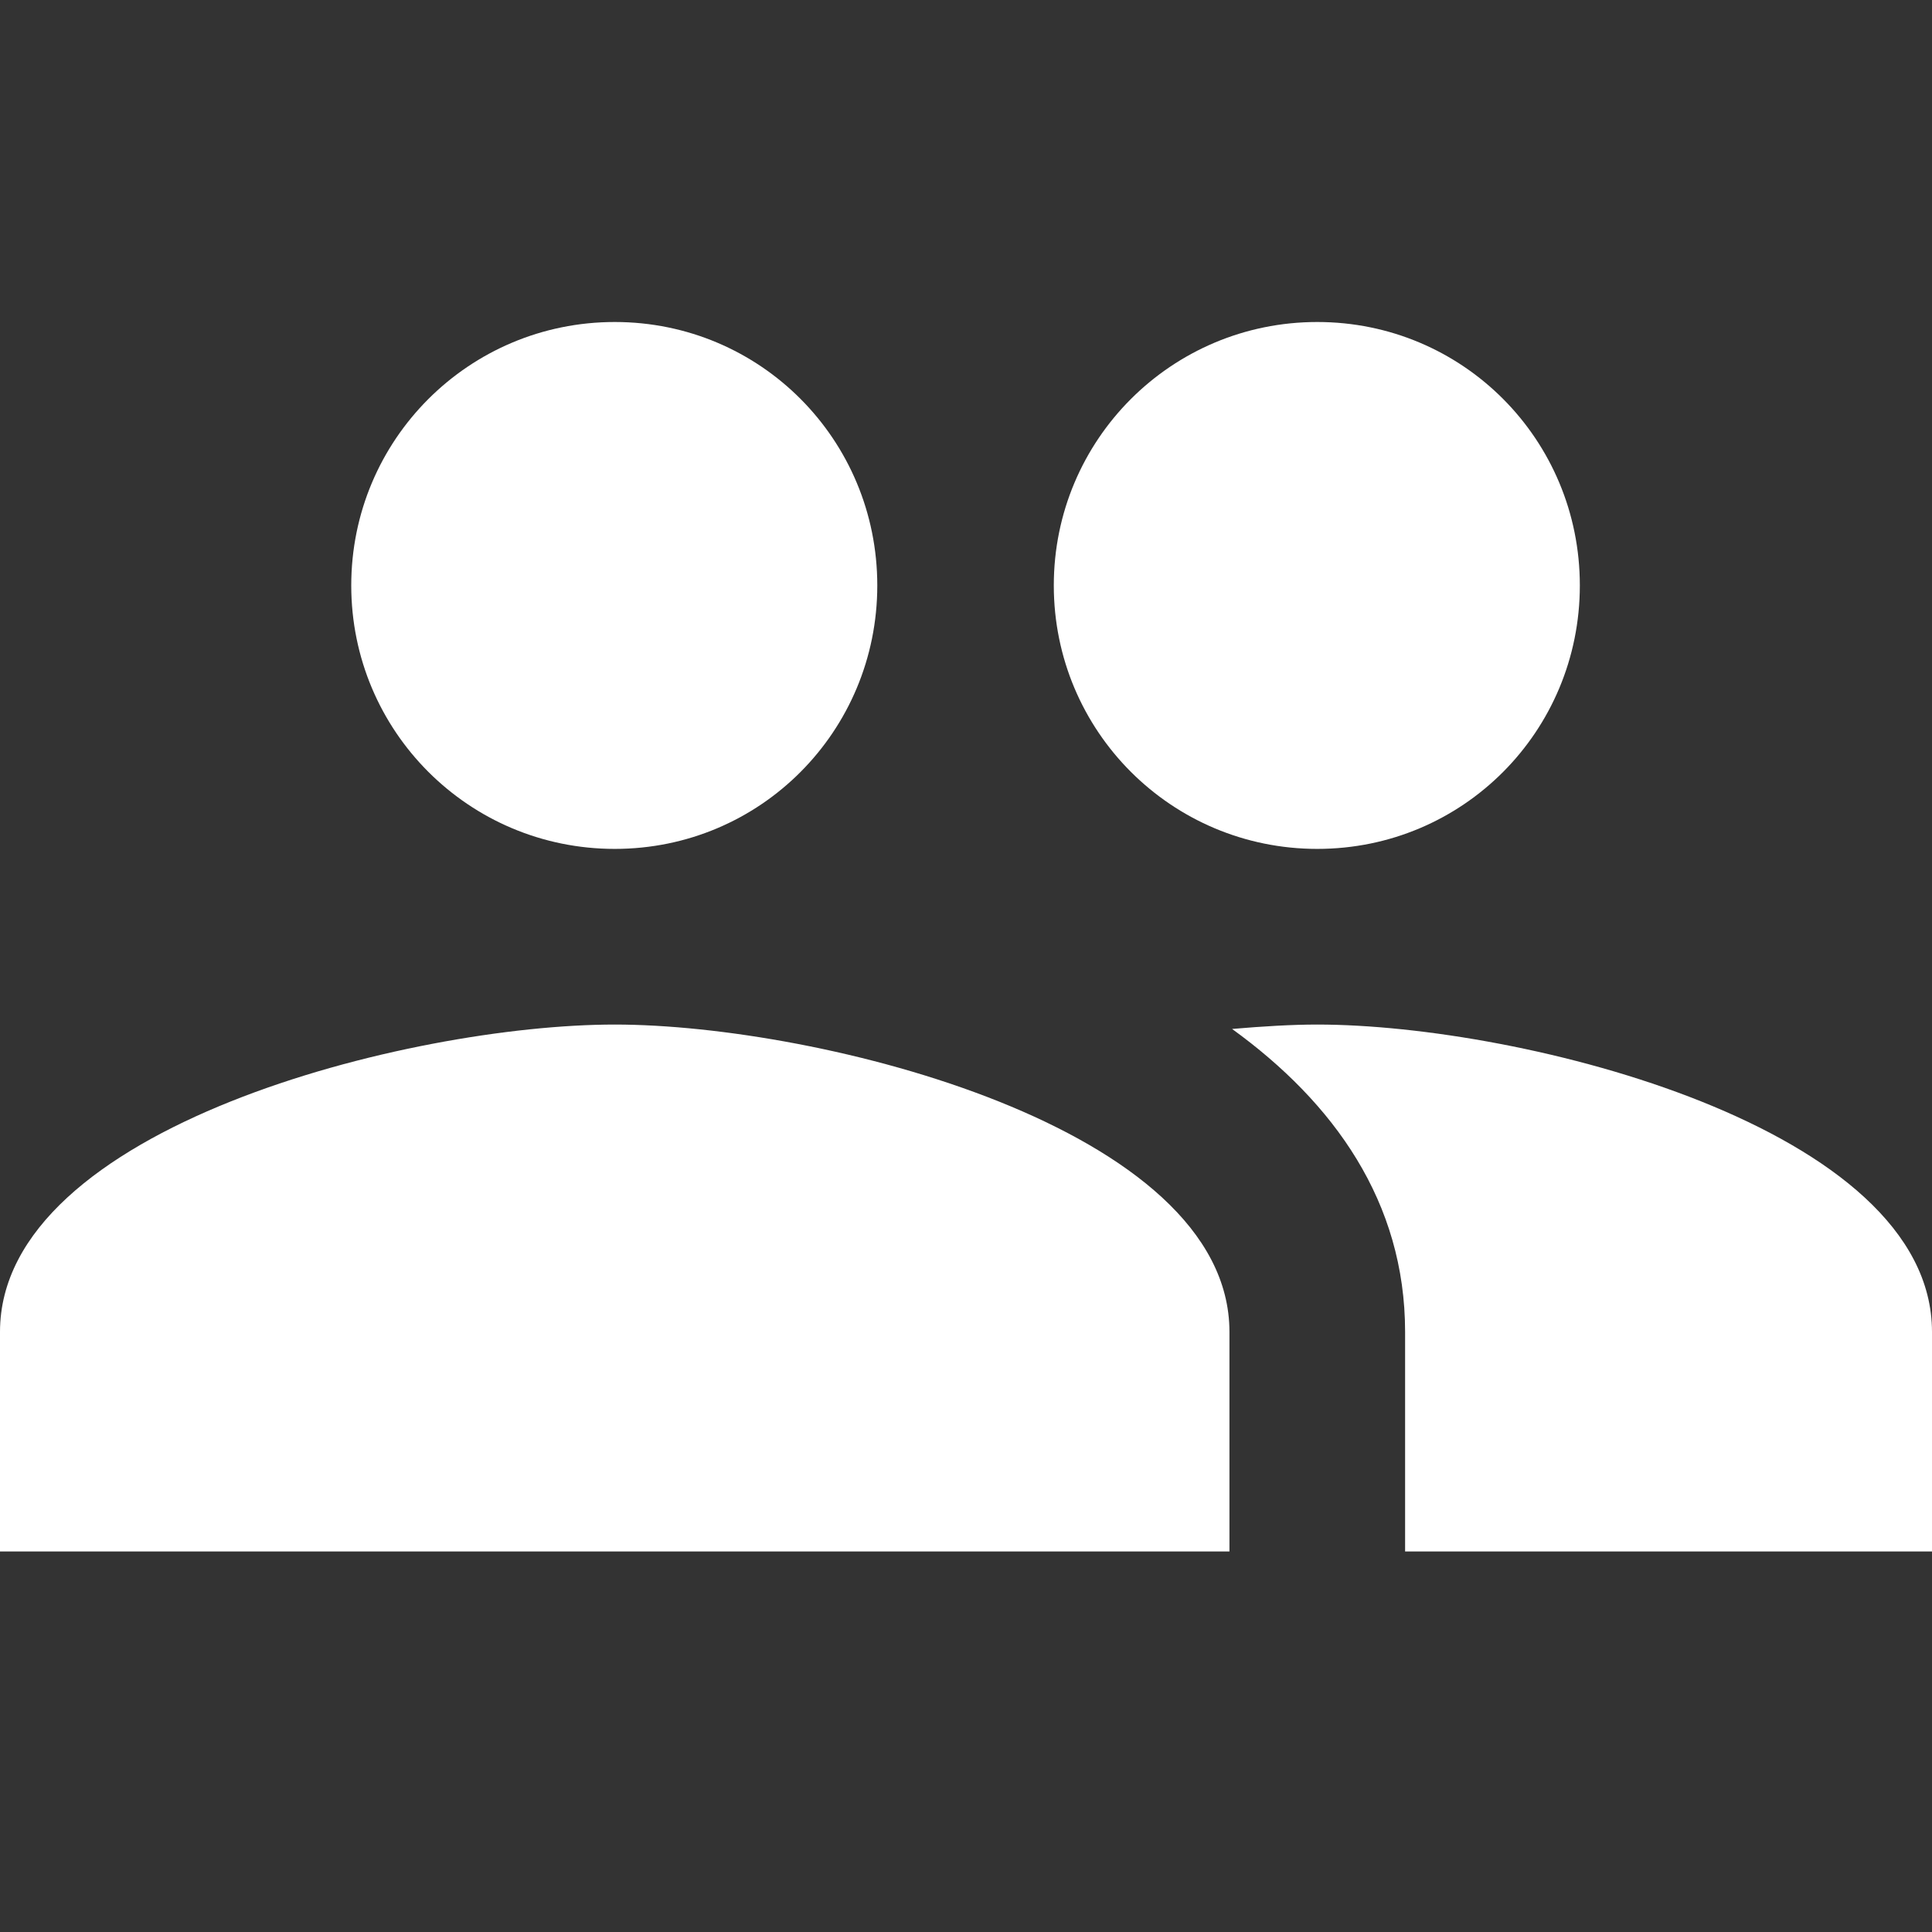
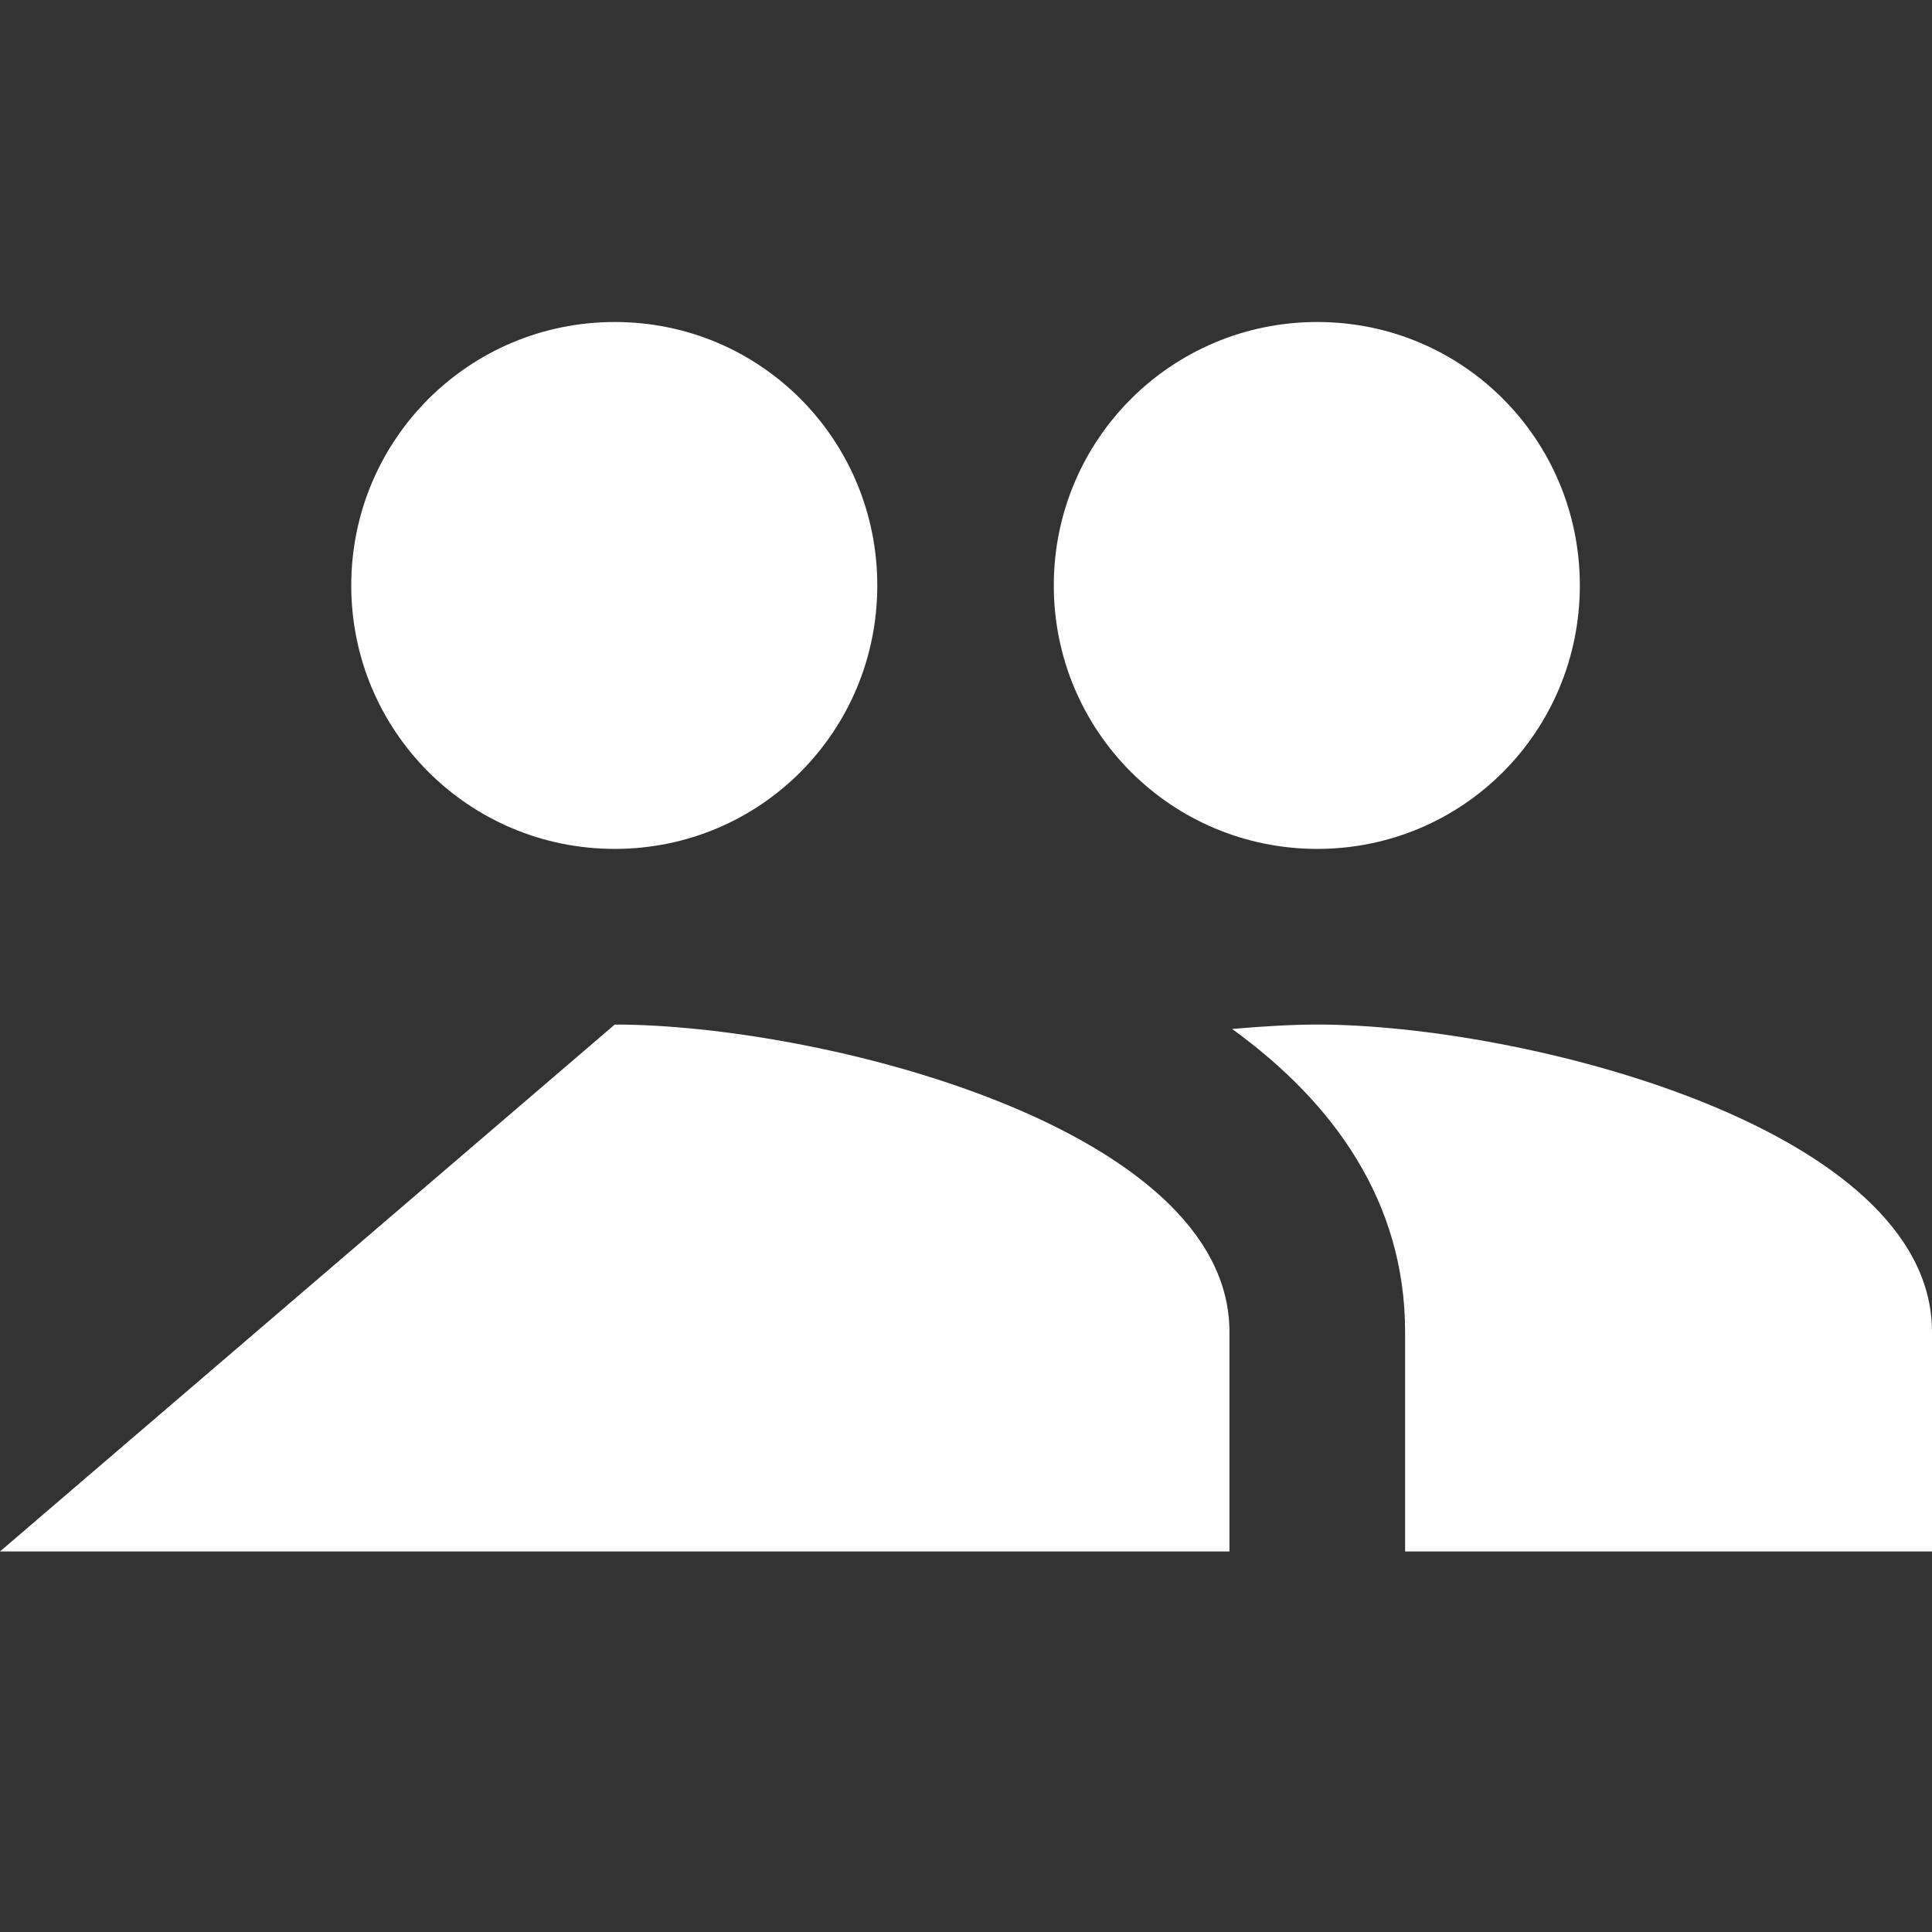
<svg xmlns="http://www.w3.org/2000/svg" width="36px" height="36px" viewBox="0 0 36 36" version="1.1">
  <rect x="0" y="0" width="36" height="36" fill="#333333" stroke="none" />
  <title>Collaboration</title>
  <g id="Collaboration" stroke="none" stroke-width="1" fill="none" fill-rule="evenodd">
-     <path d="M24.545,15.818 C27.262,15.818 29.438,13.625 29.438,10.909 C29.438,8.193 27.262,6 24.545,6 C21.829,6 19.636,8.193 19.636,10.909 C19.636,13.625 21.829,15.818 24.545,15.818 Z M11.455,15.818 C14.171,15.818 16.347,13.625 16.347,10.909 C16.347,8.193 14.171,6 11.455,6 C8.738,6 6.545,8.193 6.545,10.909 C6.545,13.625 8.738,15.818 11.455,15.818 Z M11.455,19.091 C7.642,19.091 0,21.005 0,24.818 L0,28.909 L22.909,28.909 L22.909,24.818 C22.909,21.005 15.267,19.091 11.455,19.091 Z M24.545,19.091 C24.071,19.091 23.531,19.124 22.958,19.173 C24.856,20.547 26.182,22.396 26.182,24.818 L26.182,28.909 L36,28.909 L36,24.818 C36,21.005 28.358,19.091 24.545,19.091 Z" id="Shape" fill="#FFFFFF" fill-rule="nonzero" />
+     <path d="M24.545,15.818 C27.262,15.818 29.438,13.625 29.438,10.909 C29.438,8.193 27.262,6 24.545,6 C21.829,6 19.636,8.193 19.636,10.909 C19.636,13.625 21.829,15.818 24.545,15.818 Z M11.455,15.818 C14.171,15.818 16.347,13.625 16.347,10.909 C16.347,8.193 14.171,6 11.455,6 C8.738,6 6.545,8.193 6.545,10.909 C6.545,13.625 8.738,15.818 11.455,15.818 Z M11.455,19.091 L0,28.909 L22.909,28.909 L22.909,24.818 C22.909,21.005 15.267,19.091 11.455,19.091 Z M24.545,19.091 C24.071,19.091 23.531,19.124 22.958,19.173 C24.856,20.547 26.182,22.396 26.182,24.818 L26.182,28.909 L36,28.909 L36,24.818 C36,21.005 28.358,19.091 24.545,19.091 Z" id="Shape" fill="#FFFFFF" fill-rule="nonzero" />
  </g>
</svg>